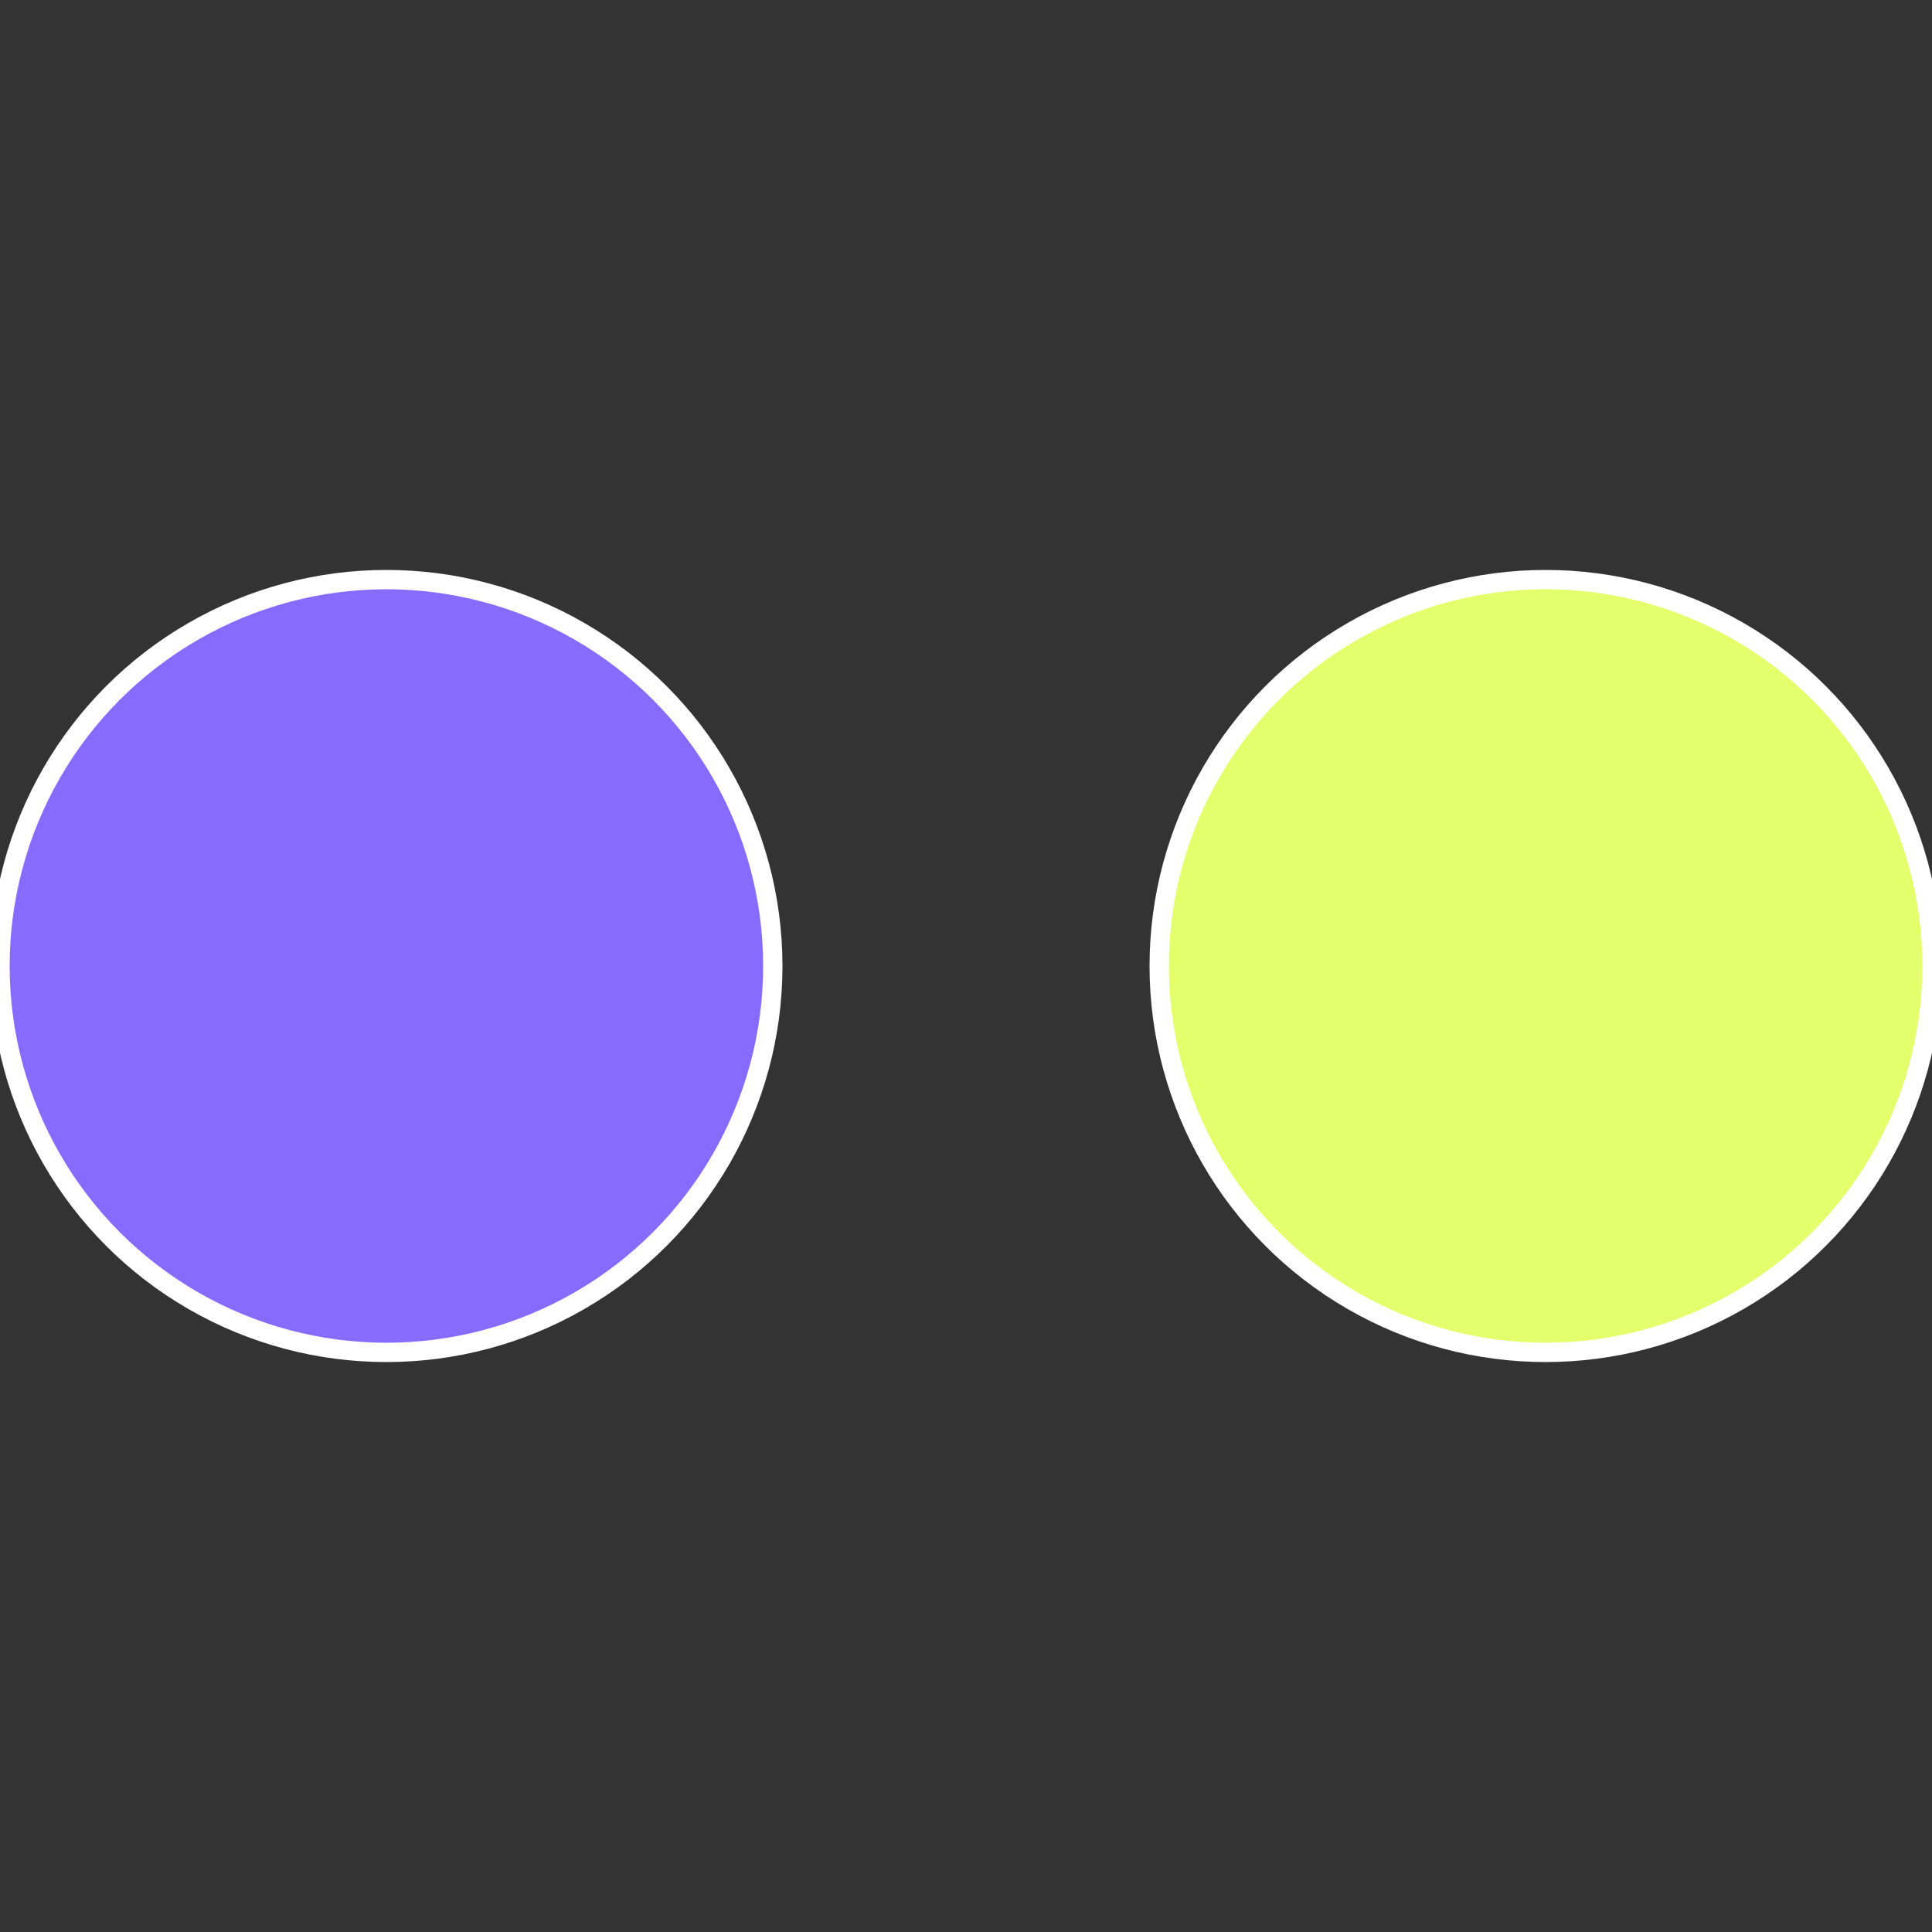
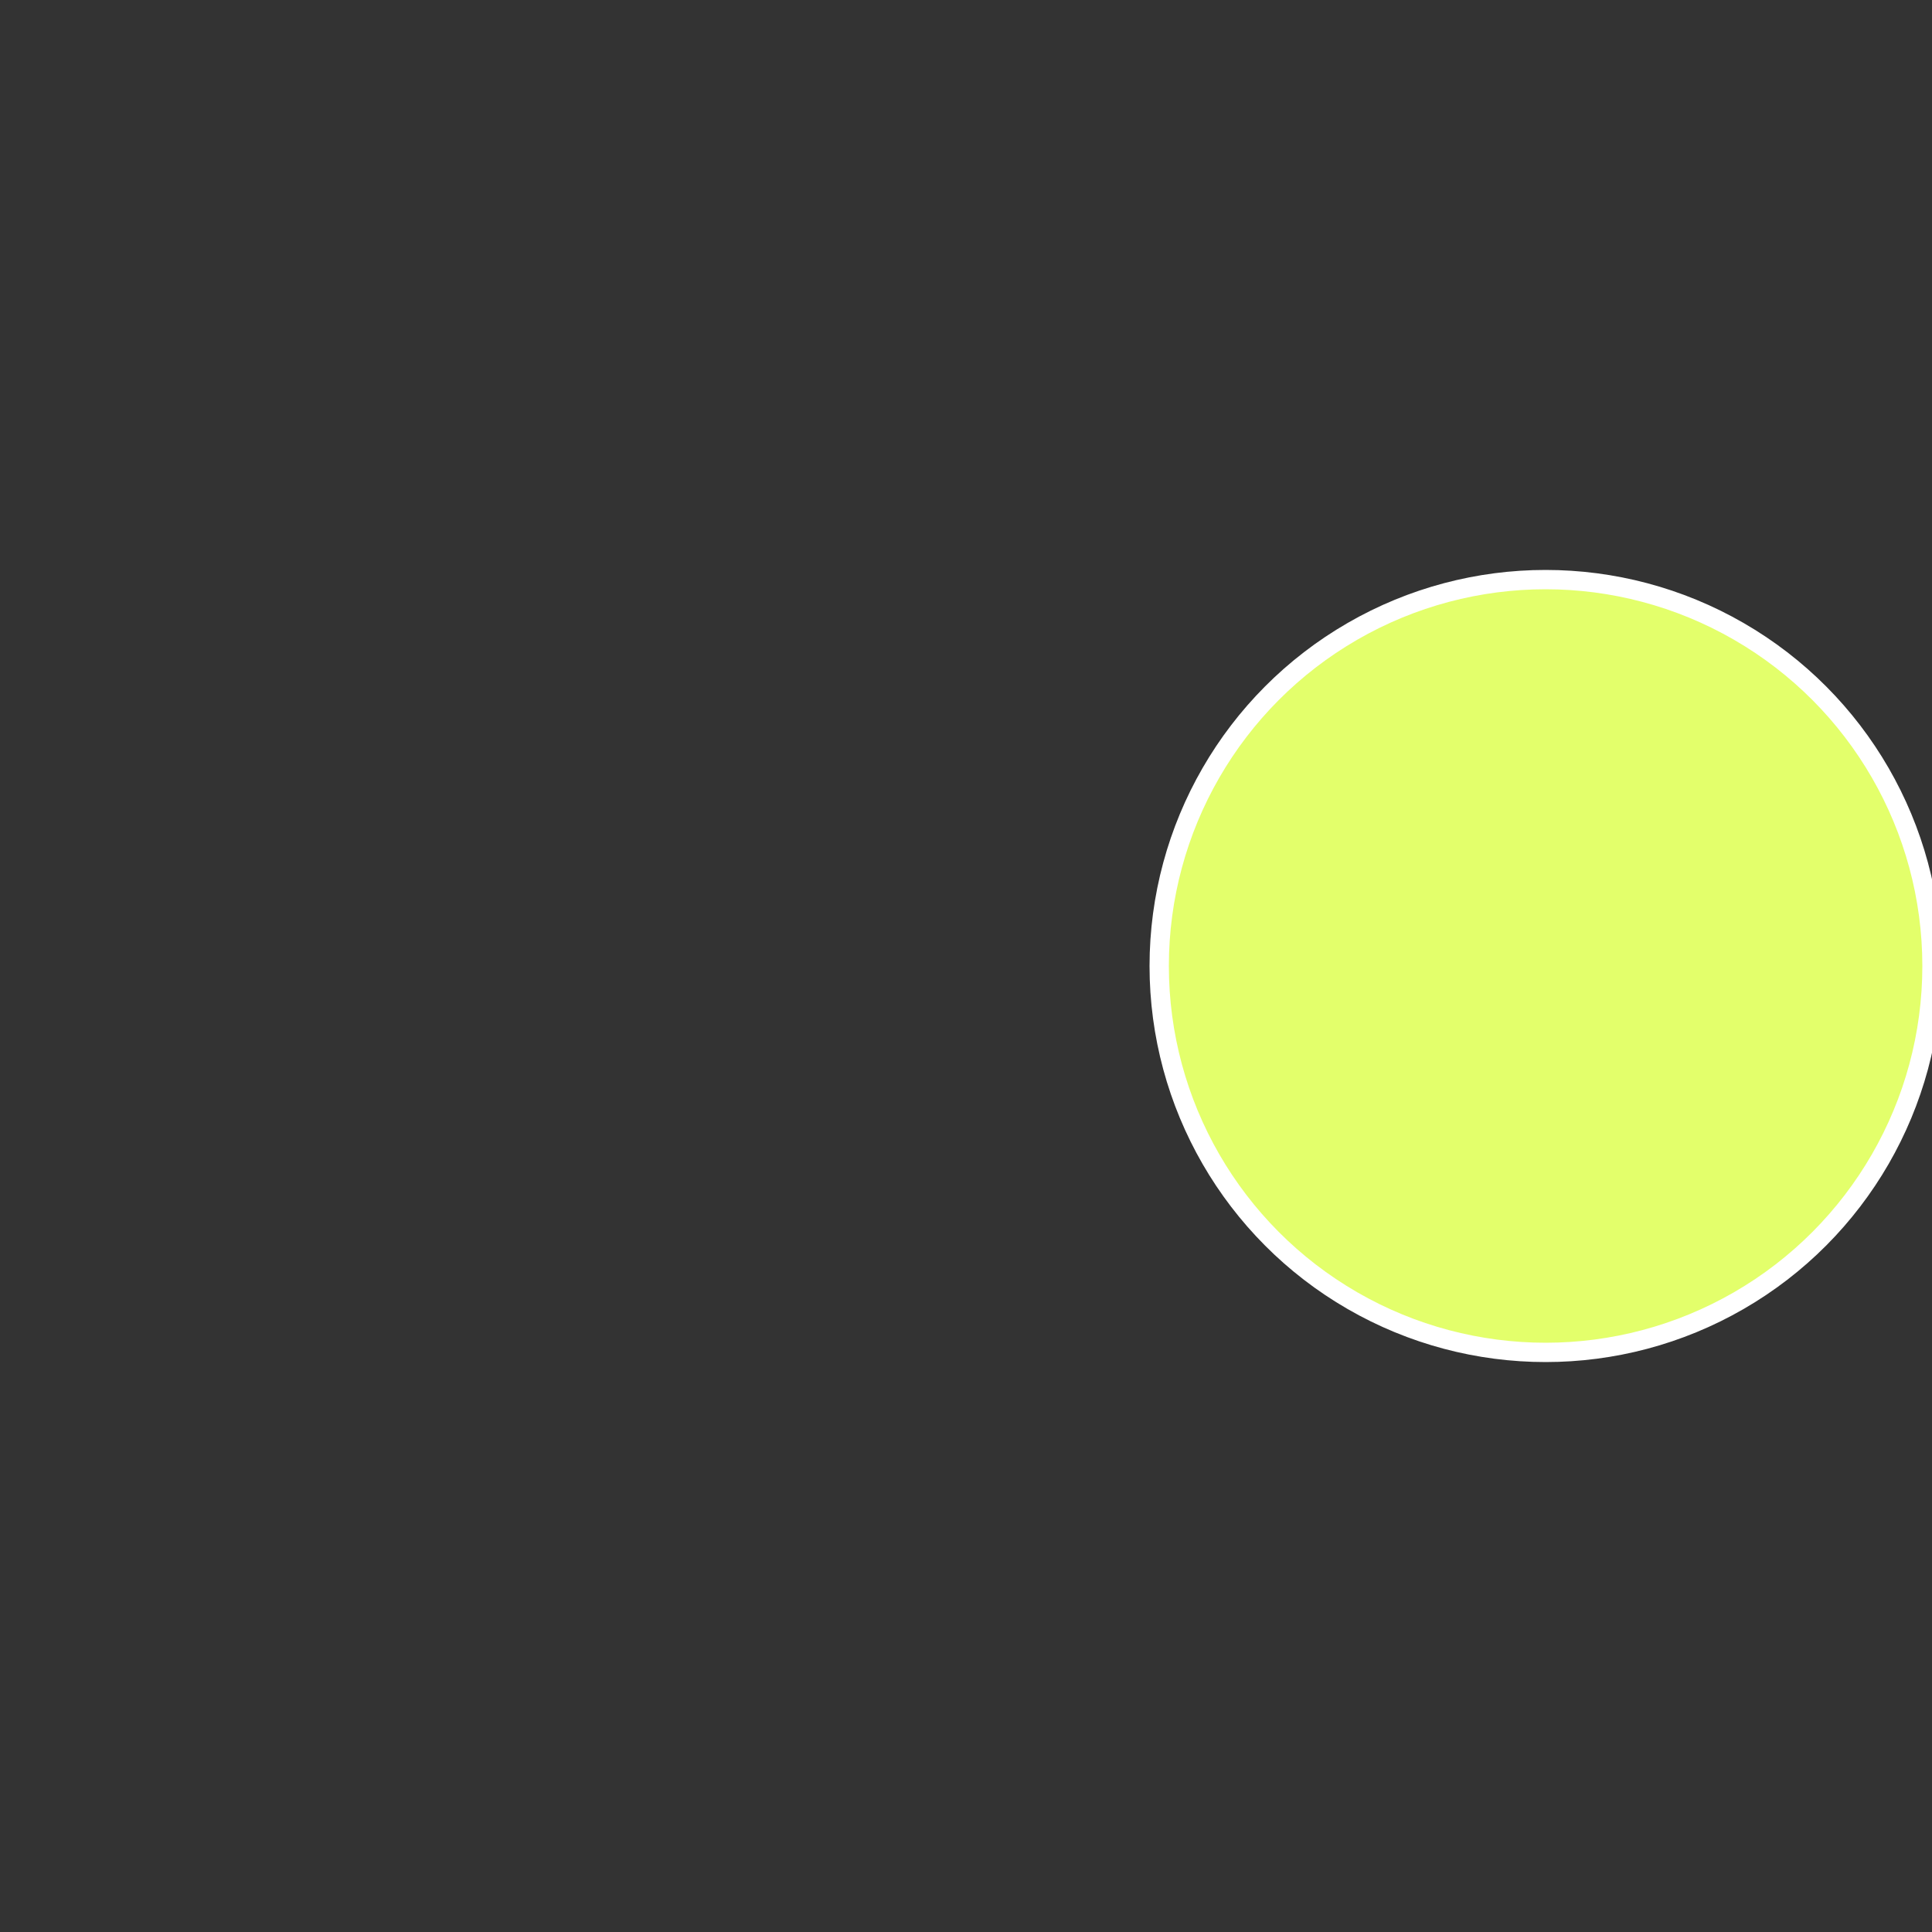
<svg xmlns="http://www.w3.org/2000/svg" width="500" height="500" viewBox="-1 -1 2 2">
  <rect x="-1" y="-1" width="2" height="2" fill="#333333" stroke="none" />
  <circle cx="0.6" cy="0" r="0.4" fill="#e3ff6b" stroke="#fff" stroke-width="1%" />
-   <circle cx="-0.6" cy="7.3478807948841E-17" r="0.4" fill="#866bff" stroke="#fff" stroke-width="1%" />
</svg>